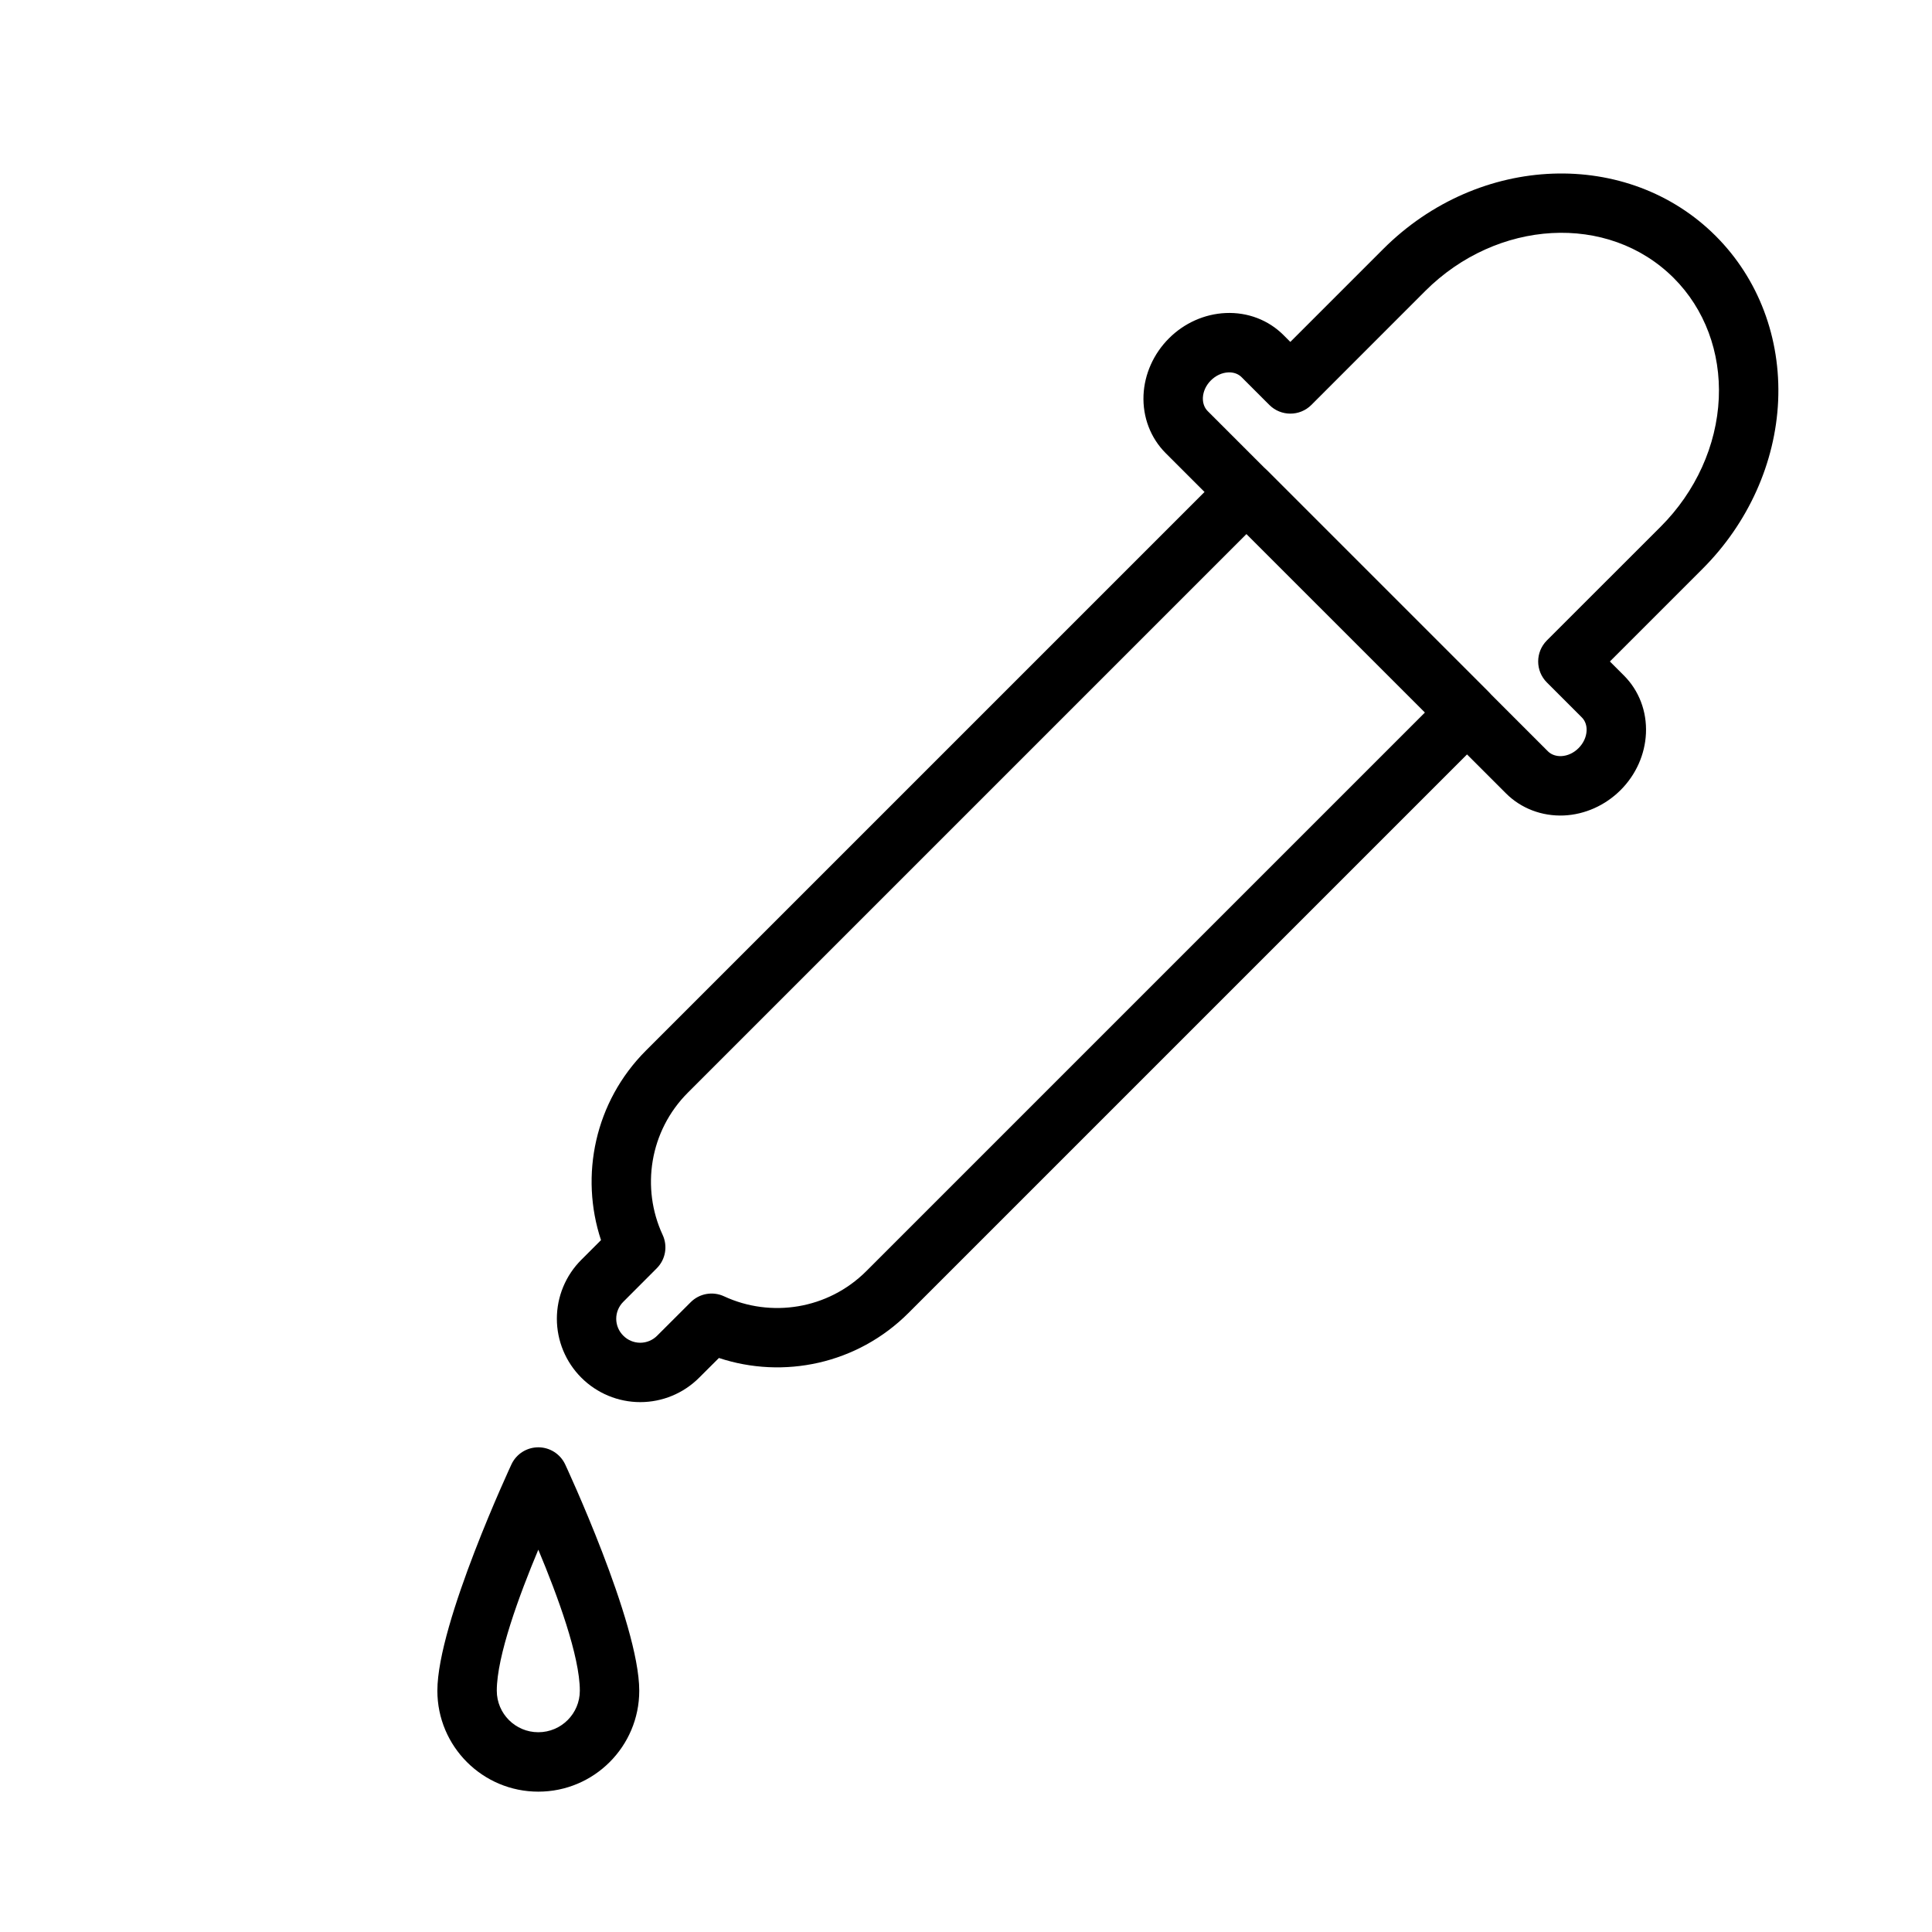
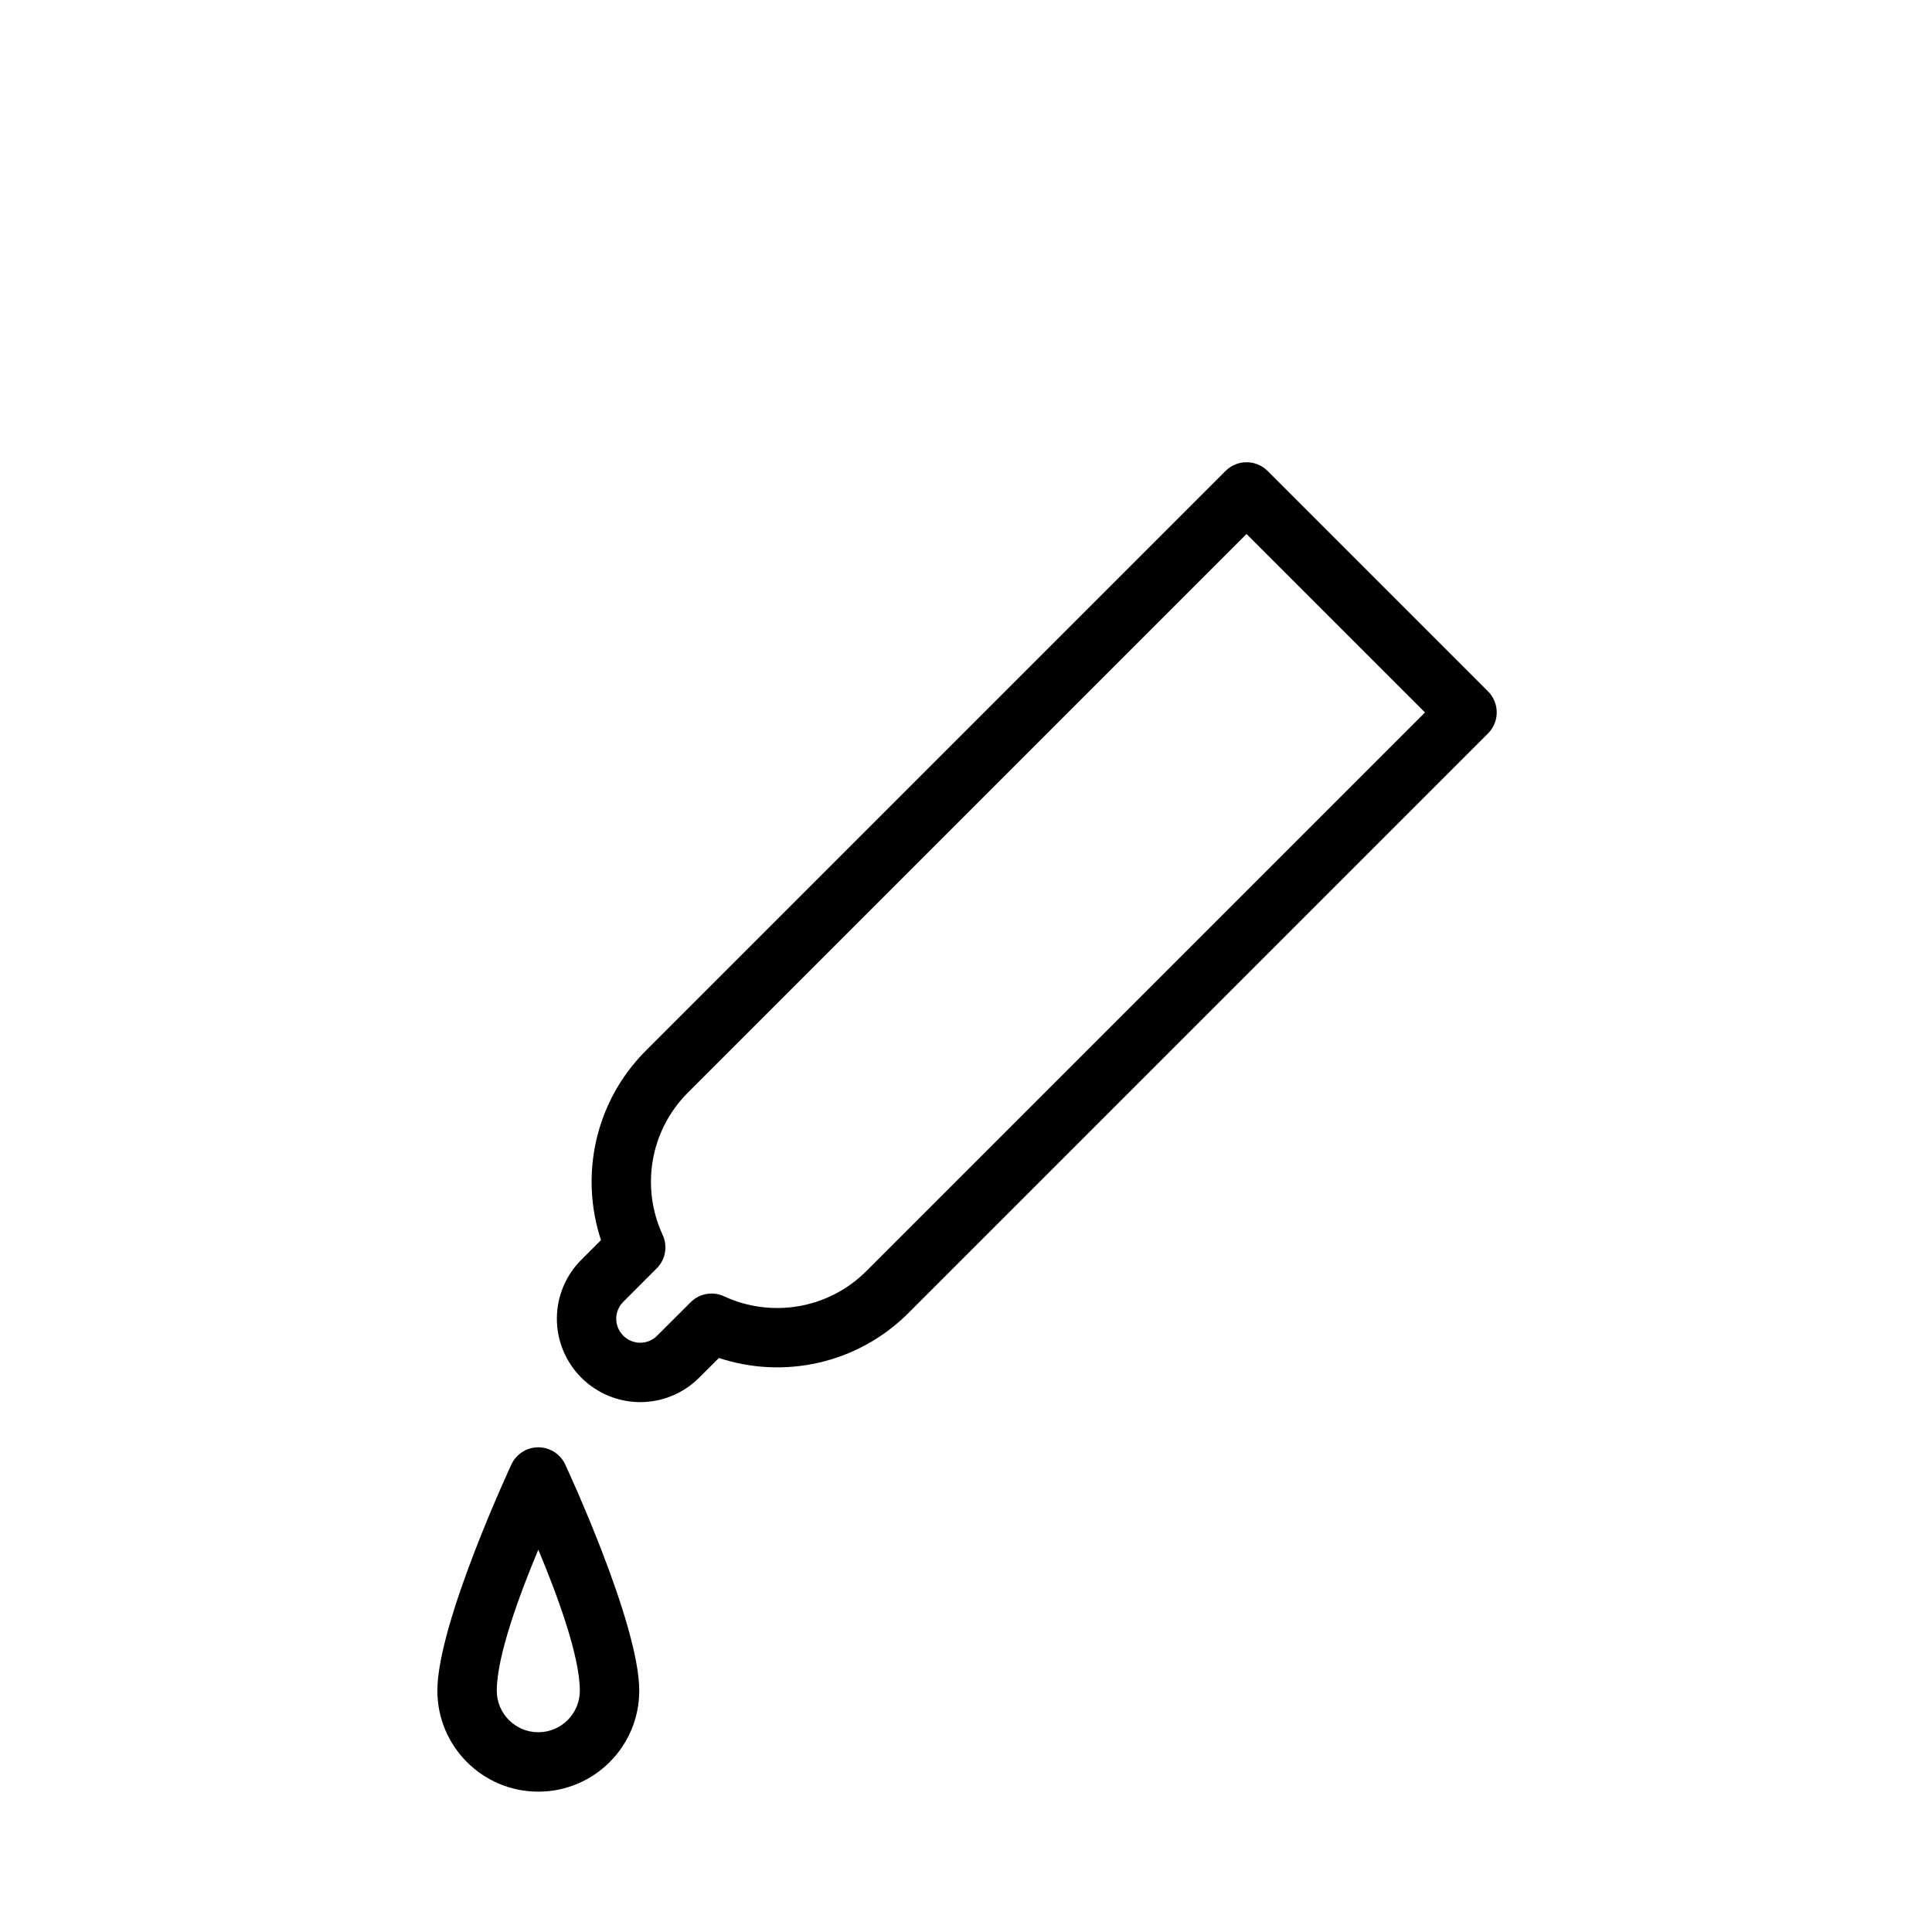
<svg xmlns="http://www.w3.org/2000/svg" fill="#000000" width="800px" height="800px" version="1.1" viewBox="144 144 512 512">
  <g fill-rule="evenodd">
    <path d="m293.76 532.04c-1.309-2.738-4.062-4.488-7.102-4.488s-5.809 1.746-7.102 4.488c0 0-19.648 42.035-19.648 60.016 0 14.77 11.98 26.75 26.75 26.75s26.75-11.98 26.75-26.75c0-17.98-19.648-60.016-19.648-60.016zm-7.102 22.641c-5.07 12.105-11.004 28.215-11.004 37.375 0 6.078 4.93 11.004 11.004 11.004 6.078 0 11.004-4.93 11.004-11.004 0-9.164-5.934-25.27-11.004-37.375z" />
-     <path d="m485.95 234.61 24.609-24.609c25.426-25.426 64.898-26.703 88.137-3.449l-5.559 5.559 5.559-5.559c11.289 11.289 17.27 26.984 16.531 43.707-0.738 16.344-7.902 32.34-19.98 44.43l-24.609 24.609 3.699 3.699c3.984 3.969 6.125 9.477 5.856 15.367-0.25 5.527-2.629 10.941-6.723 15.02-4.078 4.078-9.492 6.473-15.004 6.723-5.887 0.25-11.398-1.891-15.367-5.856-20.5-20.5-69.699-69.699-90.199-90.184-3.969-3.984-6.109-9.492-5.856-15.367 0.25-5.527 2.644-10.941 6.723-15.02 4.078-4.094 9.492-6.473 15.02-6.723 5.887-0.27 11.398 1.875 15.367 5.856zm-5.559 16.703c3.07 3.07 8.062 3.07 11.133 0l30.164-30.18c19.02-19.004 48.492-20.828 65.875-3.449l5.574-5.574-5.574 5.574c8.219 8.219 12.469 19.695 11.934 31.867-0.566 12.531-6.125 24.75-15.383 34.008l-30.18 30.164c-3.07 3.086-3.07 8.062 0 11.133l9.273 9.273c0.914 0.914 1.324 2.188 1.258 3.527-0.078 1.699-0.867 3.336-2.125 4.598-1.242 1.258-2.883 2.047-4.582 2.125-1.34 0.047-2.629-0.363-3.527-1.258-20.5-20.5-69.699-69.699-90.199-90.199-0.898-0.898-1.309-2.188-1.258-3.527 0.078-1.684 0.867-3.336 2.125-4.582 1.258-1.258 2.898-2.047 4.598-2.125 1.34-0.062 2.613 0.348 3.527 1.258l7.367 7.367z" />
    <path d="m303.27 472.64c-5.652-17.082-1.668-36.652 11.918-50.238l153.6-153.6c3.07-3.07 8.062-3.07 11.133 0l58.426 58.426c3.07 3.07 3.07 8.062 0 11.133 0 0-101.97 101.97-153.6 153.6-13.586 13.586-33.156 17.57-50.223 11.918l-5.227 5.211c-4.141 4.156-9.762 6.488-15.617 6.488s-11.477-2.332-15.617-6.473c-4.156-4.156-6.488-9.777-6.488-15.633 0-5.856 2.332-11.477 6.488-15.617l5.211-5.211zm171.07-187.13-148.03 148.03c-10.203 10.203-12.438 25.348-6.707 37.707 1.402 3.008 0.77 6.551-1.574 8.879 0 0-8.848 8.863-8.848 8.863-1.195 1.195-1.875 2.801-1.875 4.488 0 1.684 0.676 3.305 1.875 4.488 1.18 1.195 2.801 1.875 4.488 1.875 1.684 0 3.305-0.676 4.488-1.875l8.863-8.848c2.332-2.348 5.871-2.977 8.879-1.574 12.359 5.731 27.504 3.496 37.707-6.707l148.03-148.03z" />
  </g>
</svg>